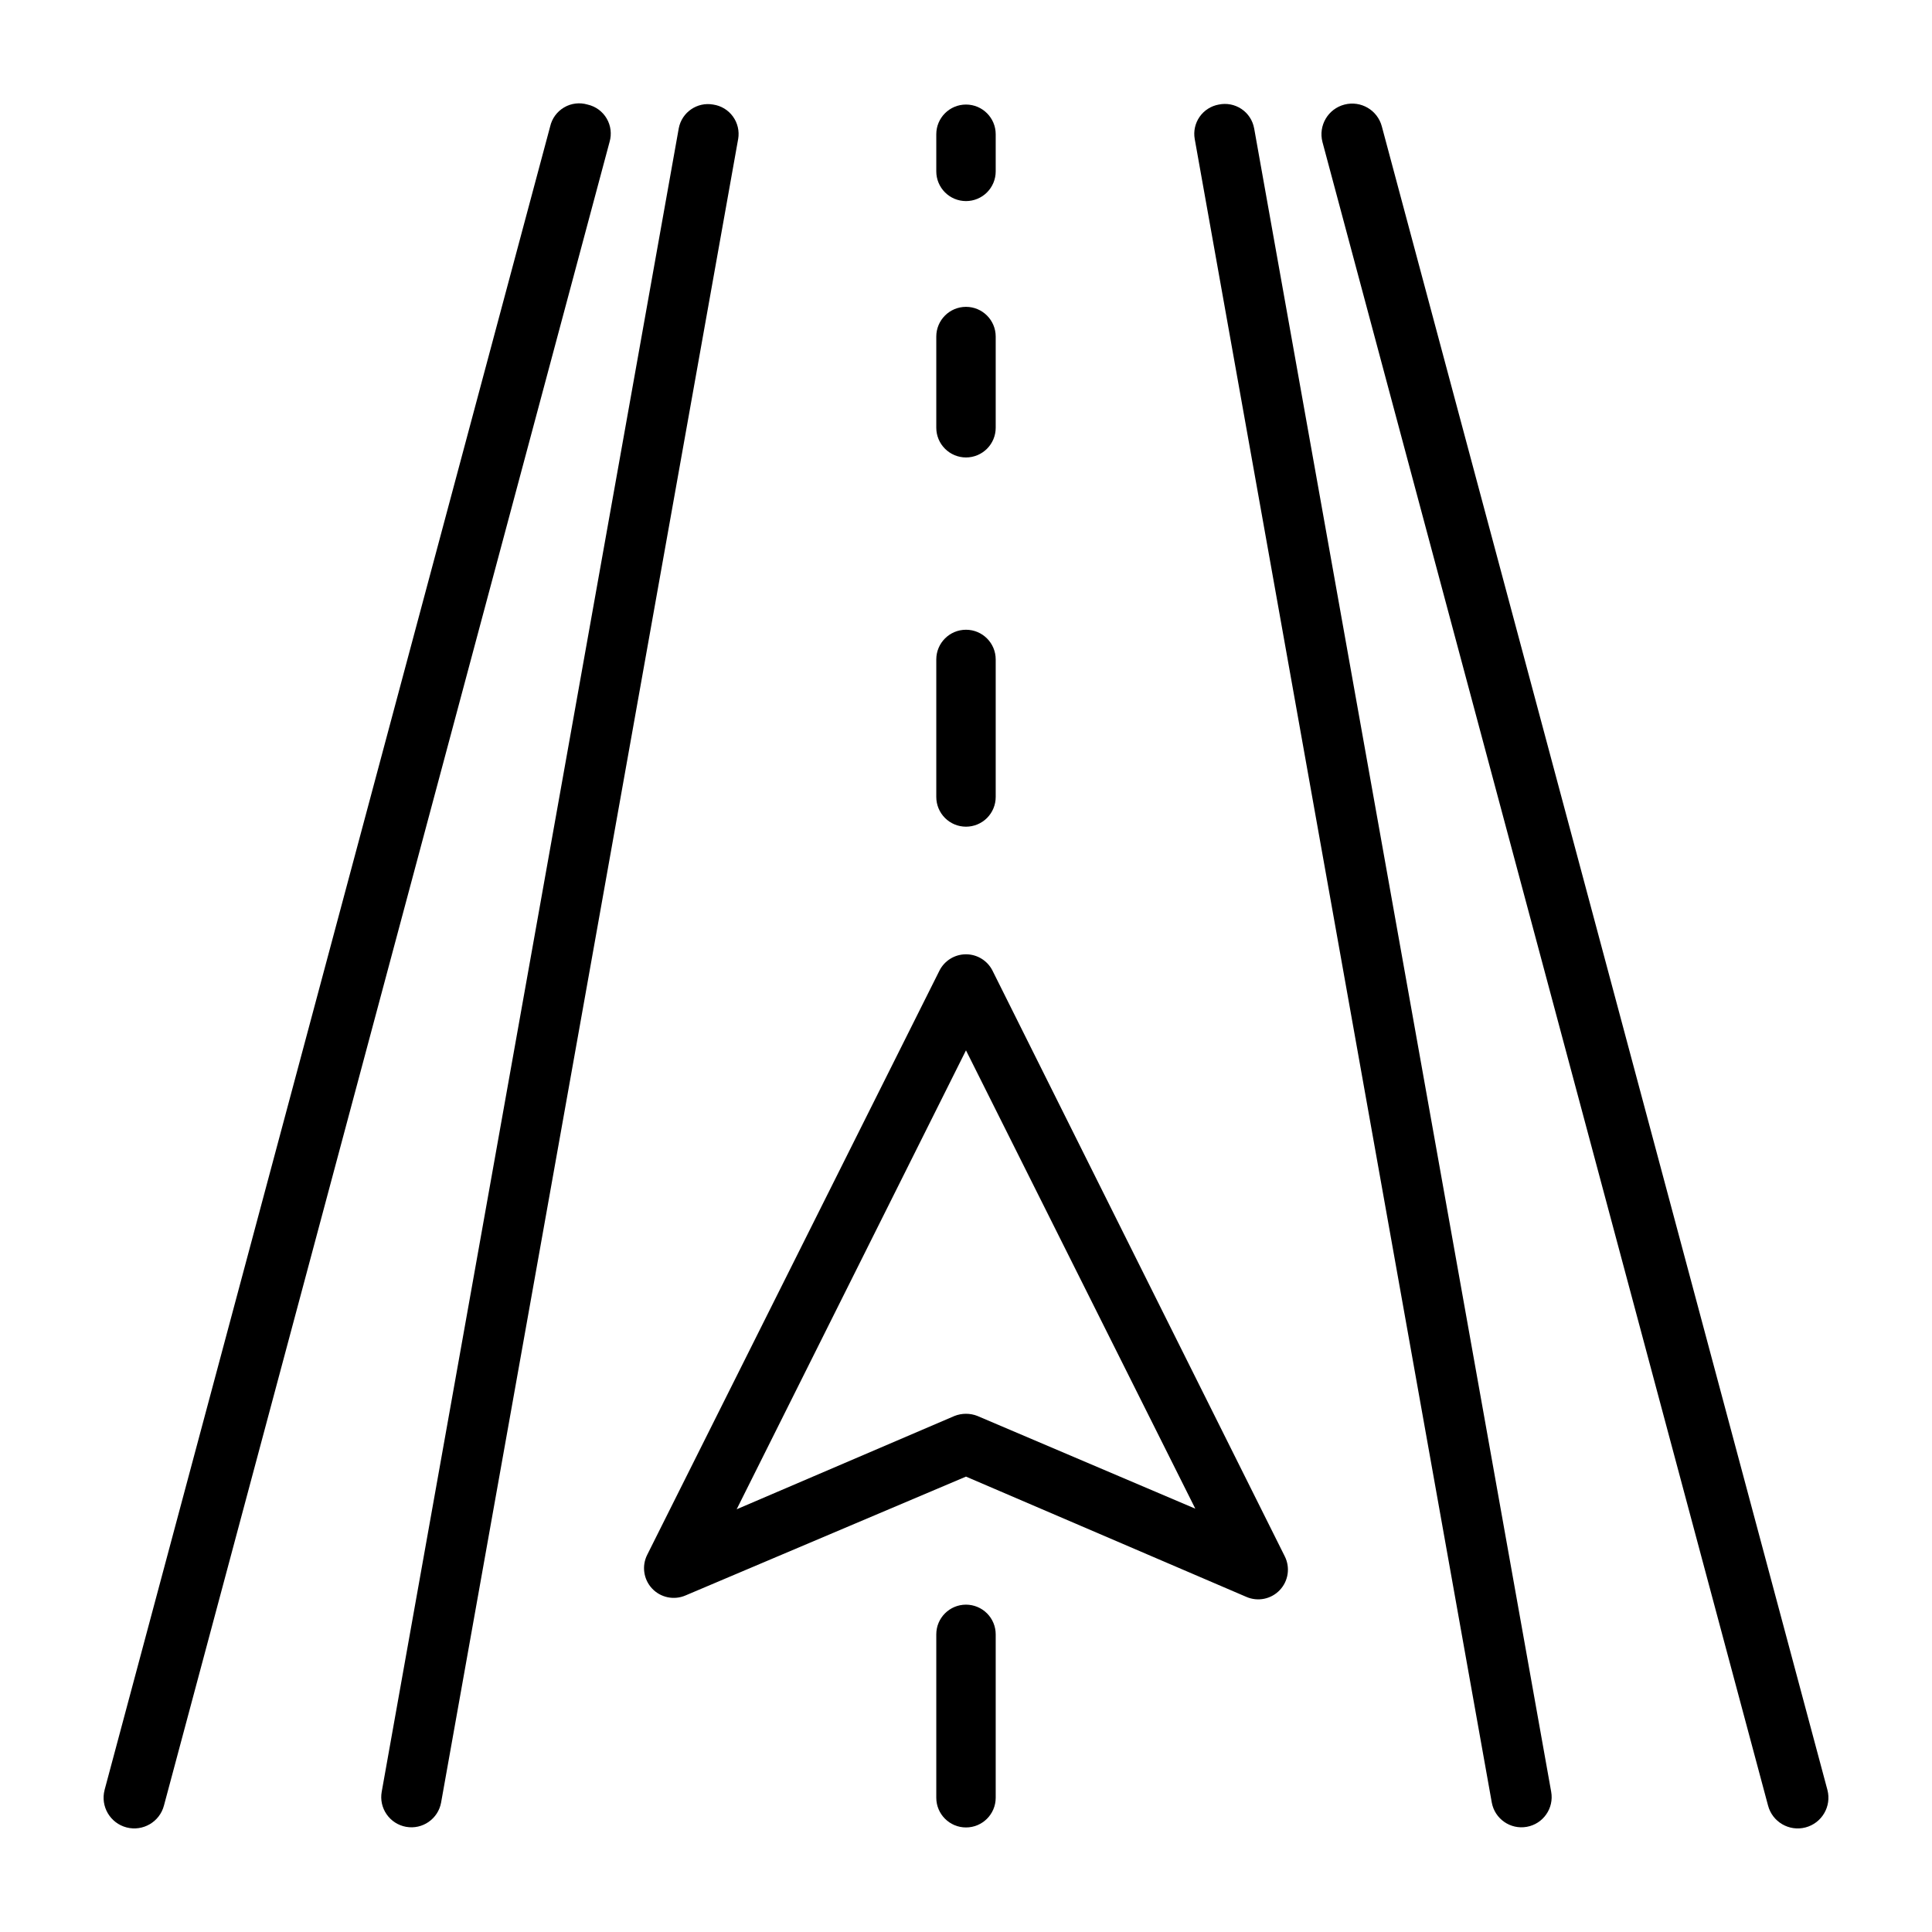
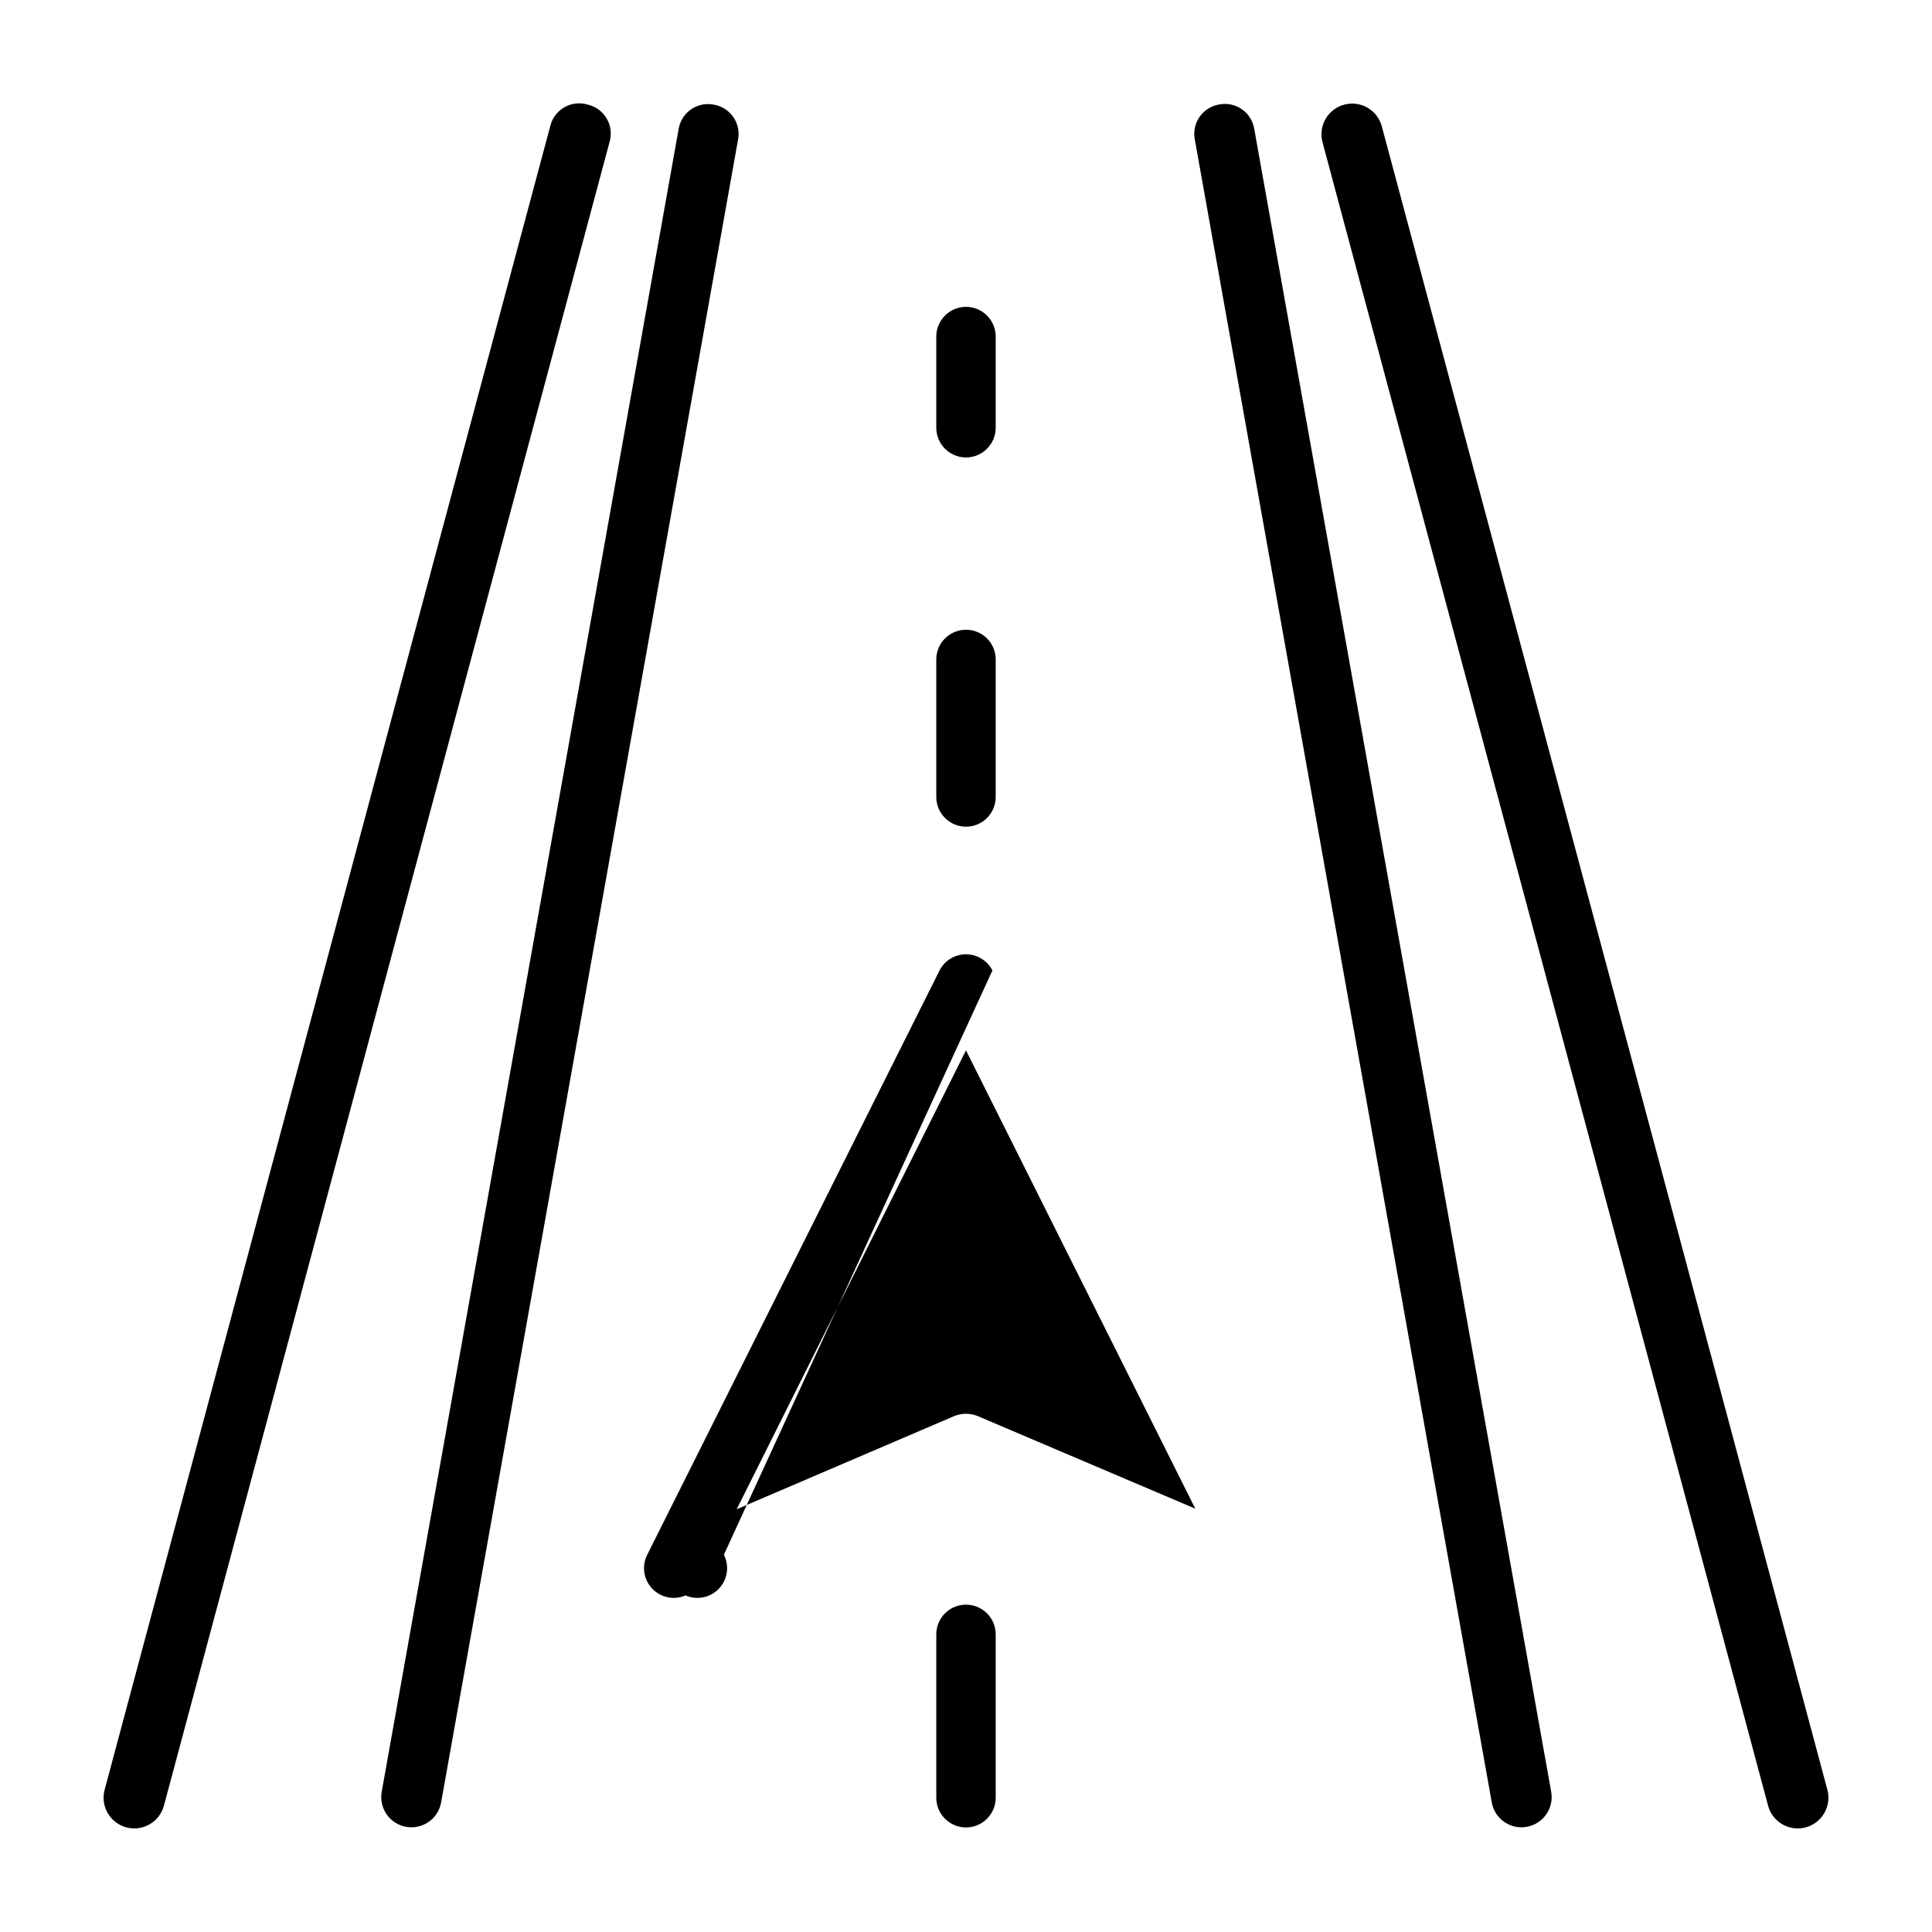
<svg xmlns="http://www.w3.org/2000/svg" fill="#000000" width="800px" height="800px" version="1.1" viewBox="144 144 512 512">
  <g>
    <path d="m466.99 171.71c-2.055 0.363-3.883 1.531-5.078 3.242-1.195 1.715-1.664 3.832-1.297 5.887l78.719 440.83v0.004c0.785 4.348 4.941 7.238 9.289 6.453 4.348-0.781 7.238-4.941 6.457-9.289l-78.719-440.83h-0.004c-0.379-2.094-1.586-3.941-3.352-5.129-1.766-1.184-3.934-1.605-6.016-1.168z" />
    <path d="m333.01 171.71c-4.258-0.766-8.336 2.047-9.133 6.297l-78.719 440.83c-0.375 2.09 0.094 4.242 1.305 5.981 1.211 1.742 3.062 2.934 5.148 3.309 4.348 0.785 8.508-2.106 9.289-6.453l78.719-440.83 0.004-0.004c0.359-2.09-0.137-4.238-1.383-5.957-1.242-1.723-3.129-2.863-5.231-3.172z" />
    <path d="m628.29 618.37-118.08-440.83c-1.129-4.348-5.57-6.957-9.918-5.824-4.348 1.129-6.957 5.57-5.828 9.918l118.08 440.83c1.129 4.348 5.57 6.957 9.918 5.828 4.348-1.133 6.957-5.574 5.828-9.922z" />
    <path d="m299.71 171.71c-2.09-0.621-4.344-0.348-6.223 0.758s-3.219 2.938-3.695 5.066l-118.08 440.83h0.004c-1.133 4.348 1.477 8.789 5.824 9.922 4.348 1.129 8.789-1.48 9.918-5.828l118.08-440.83c0.617-2.09 0.344-4.344-0.762-6.223-1.102-1.883-2.938-3.219-5.066-3.695z" />
-     <path d="m400 197.29c2.086 0 4.09-0.828 5.566-2.305 1.477-1.477 2.305-3.481 2.305-5.566v-9.84c0-4.348-3.523-7.871-7.871-7.871s-7.875 3.523-7.875 7.871v9.84c0 2.086 0.832 4.09 2.309 5.566 1.477 1.477 3.477 2.305 5.566 2.305z" />
    <path d="m400 265.23c2.086 0 4.09-0.832 5.566-2.309 1.477-1.473 2.305-3.477 2.305-5.562v-24.168c0-4.348-3.523-7.875-7.871-7.875s-7.875 3.527-7.875 7.875v24.168c0 2.086 0.832 4.09 2.309 5.562 1.477 1.477 3.477 2.309 5.566 2.309z" />
    <path d="m400 363.08c2.086 0 4.09-0.828 5.566-2.305 1.477-1.477 2.305-3.481 2.305-5.566v-36.449c0-4.348-3.523-7.871-7.871-7.871s-7.875 3.523-7.875 7.871v36.449c0 2.086 0.832 4.09 2.309 5.566 1.477 1.477 3.477 2.305 5.566 2.305z" />
    <path d="m400 569.25c-4.348 0-7.875 3.523-7.875 7.871v43.297c0 4.348 3.527 7.875 7.875 7.875s7.871-3.527 7.871-7.875v-43.297c0-2.086-0.828-4.09-2.305-5.566-1.477-1.473-3.481-2.305-5.566-2.305z" />
-     <path d="m407 401.18c-1.348-2.629-4.051-4.281-7.004-4.281-2.957 0-5.66 1.652-7.008 4.281l-77.461 154.84c-1.504 2.957-0.988 6.543 1.289 8.961 2.273 2.414 5.82 3.144 8.867 1.824l74.312-31.488 30.465 13.066 43.848 18.812h-0.004c3.047 1.324 6.594 0.594 8.867-1.824 2.277-2.414 2.793-6 1.289-8.961zm-3.938 118.08 0.004-0.004c-1.973-0.785-4.172-0.785-6.141 0l-57.703 24.719 60.773-121.62 60.773 121.46z" />
+     <path d="m407 401.18c-1.348-2.629-4.051-4.281-7.004-4.281-2.957 0-5.66 1.652-7.008 4.281l-77.461 154.84c-1.504 2.957-0.988 6.543 1.289 8.961 2.273 2.414 5.82 3.144 8.867 1.824h-0.004c3.047 1.324 6.594 0.594 8.867-1.824 2.277-2.414 2.793-6 1.289-8.961zm-3.938 118.08 0.004-0.004c-1.973-0.785-4.172-0.785-6.141 0l-57.703 24.719 60.773-121.62 60.773 121.46z" />
  </g>
</svg>